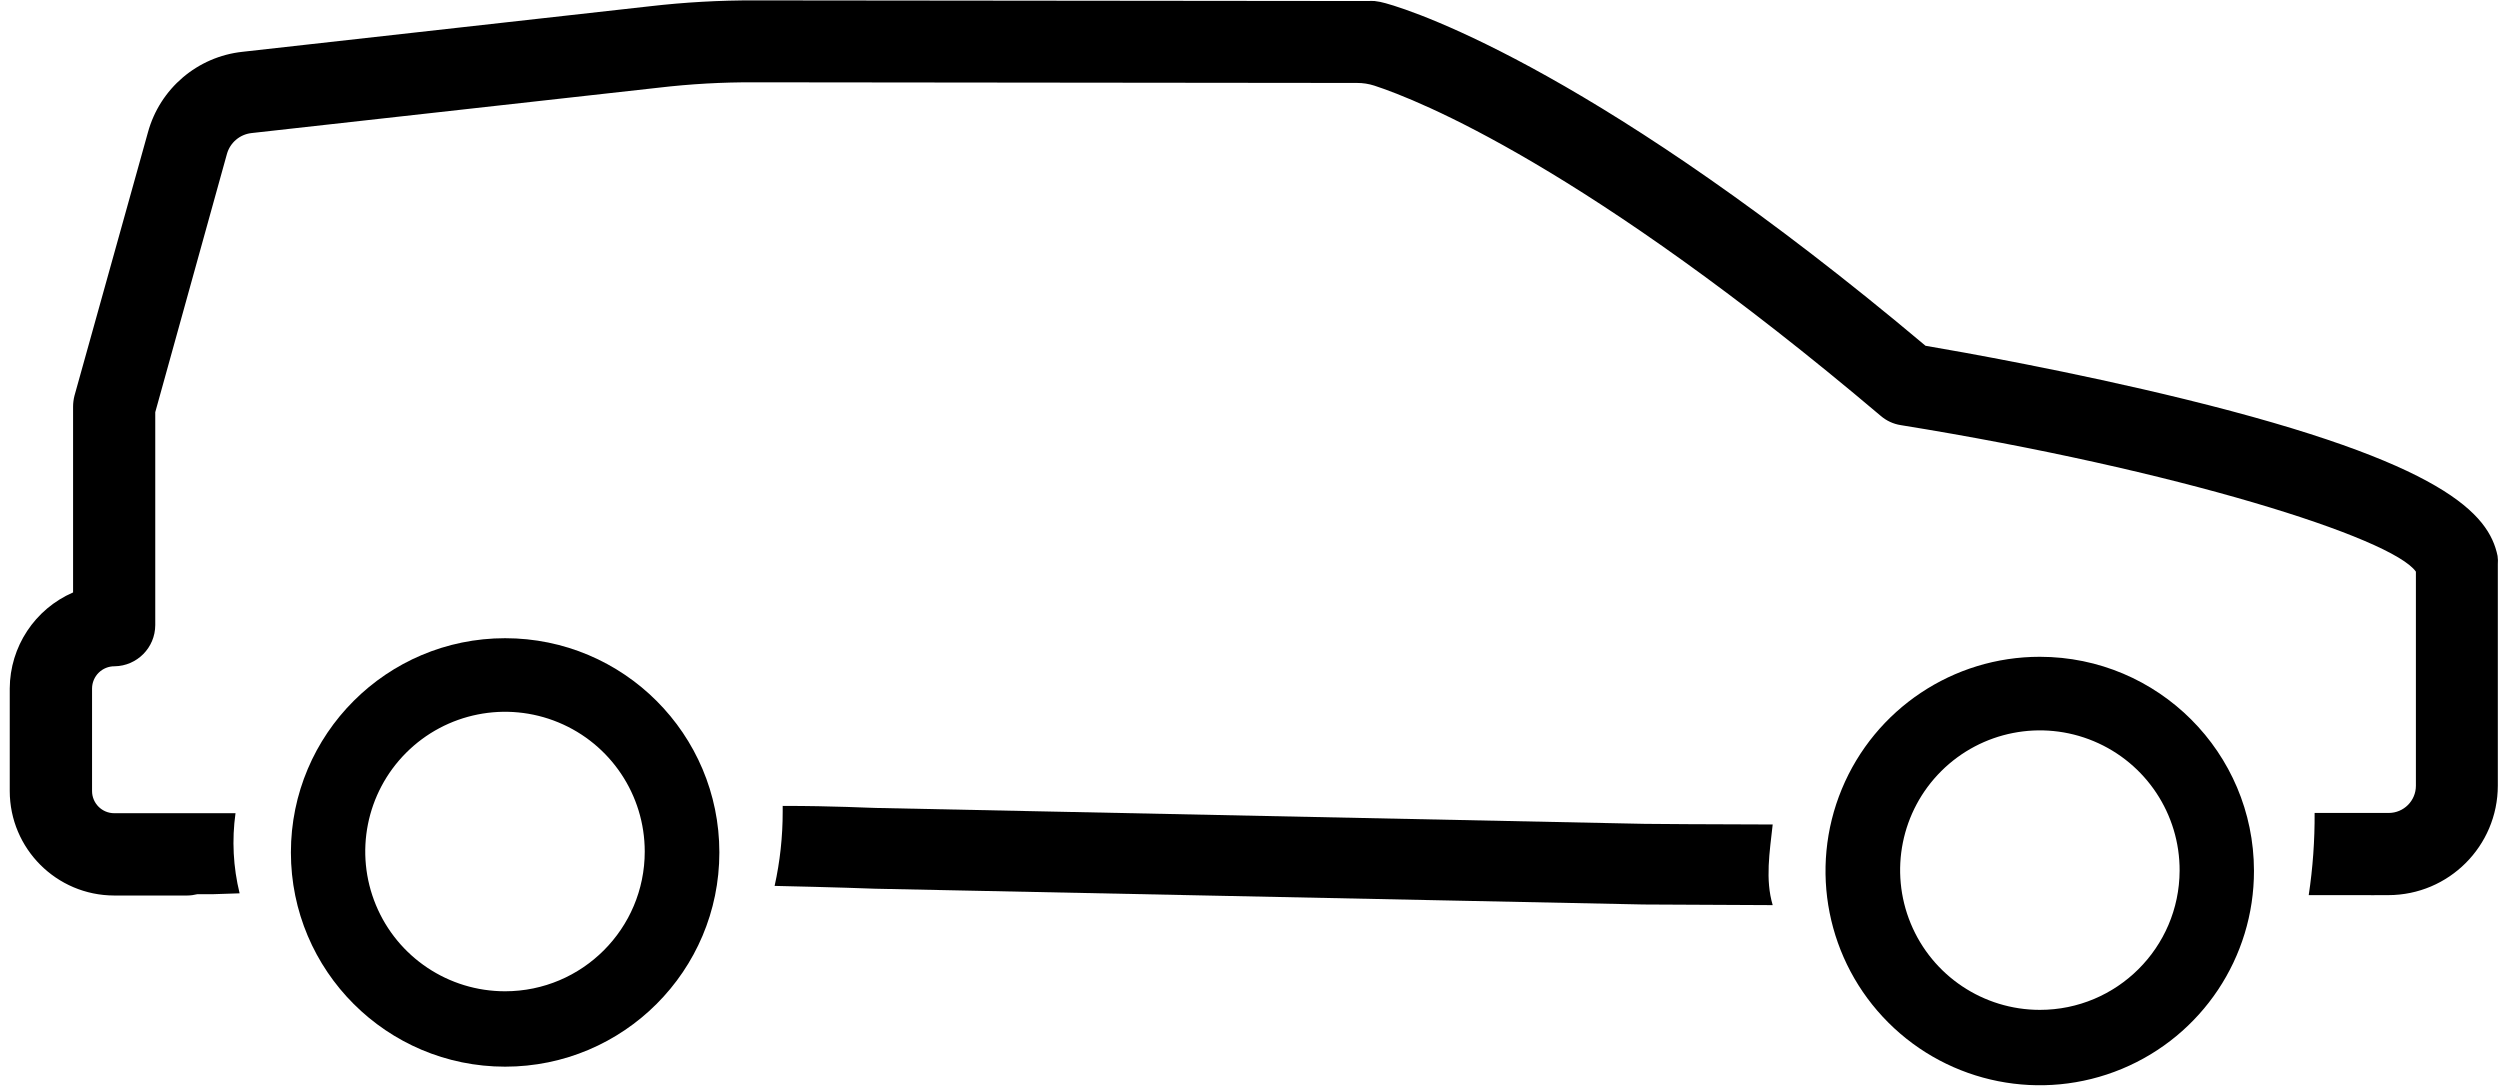
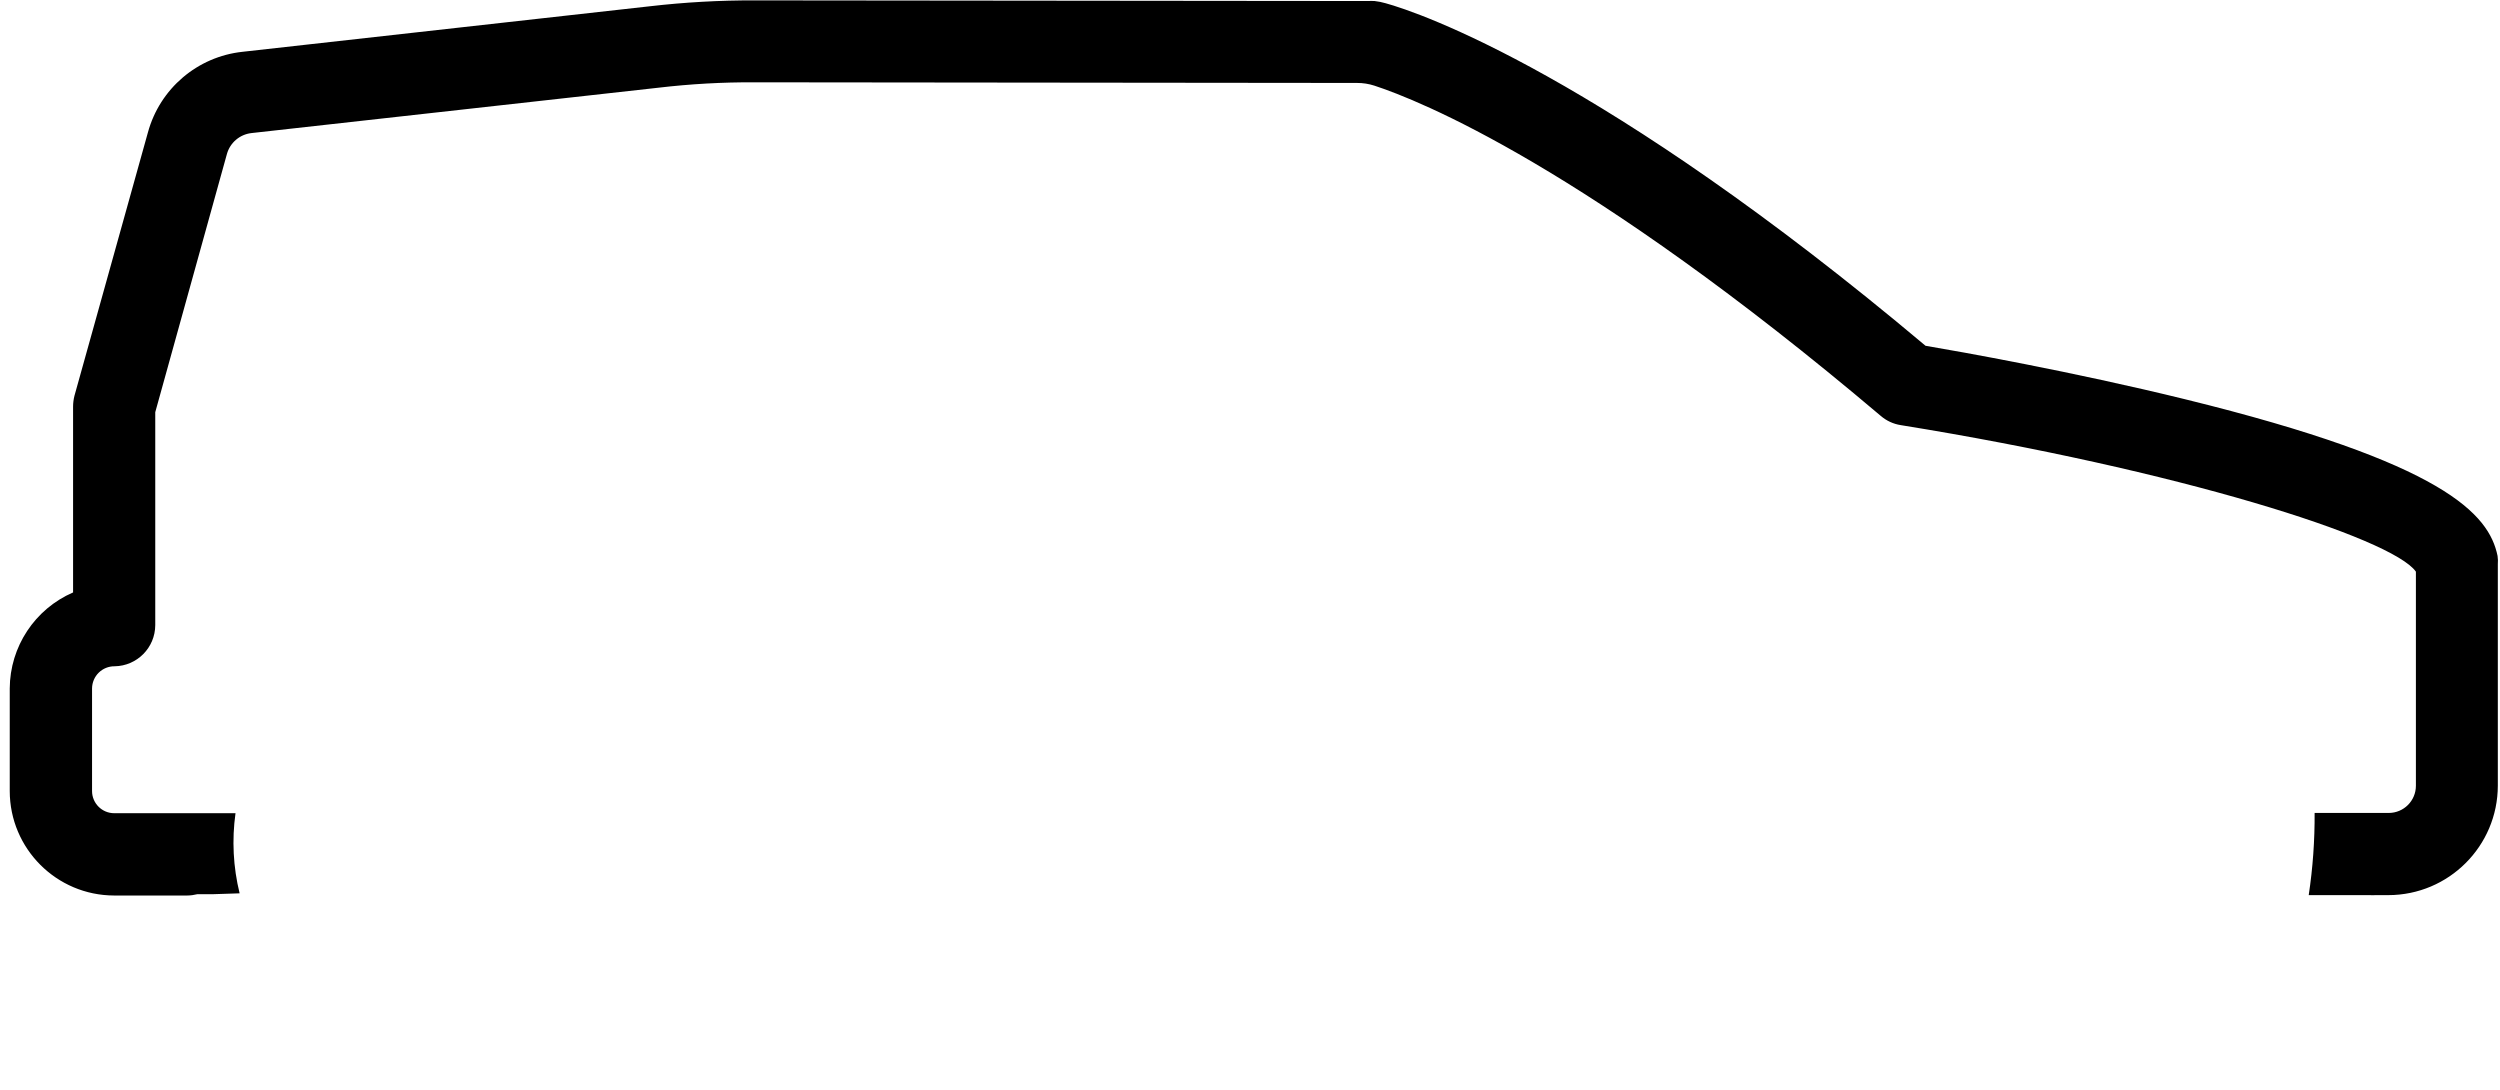
<svg xmlns="http://www.w3.org/2000/svg" width="195px" height="85px" viewBox="0 0 195 85" version="1.1">
  <title>monovolume</title>
  <g id="Page-1" stroke="none" stroke-width="1" fill="none" fill-rule="evenodd">
    <g id="monovolume" fill="#000000" fill-rule="nonzero">
-       <path d="M39.4,49.78 C30.171,49.78 22.69,57.261 22.69,66.49 C22.69,75.719 30.171,83.2 39.4,83.2 C48.629,83.2 56.11,75.719 56.11,66.49 C56.11,57.261 48.629,49.78 39.4,49.78 Z M39.4,77.32 C34.99,77.324 31.013,74.671 29.323,70.598 C27.632,66.525 28.562,61.836 31.679,58.716 C34.796,55.597 39.485,54.662 43.559,56.349 C47.633,58.035 50.29,62.01 50.29,66.42 C50.29,72.436 45.416,77.314 39.4,77.32 L39.4,77.32 Z" id="Shape" />
-       <path d="M159.11,51.23 C152.349,51.226 146.251,55.297 143.663,61.543 C141.075,67.789 142.505,74.98 147.288,79.759 C152.07,84.539 159.262,85.965 165.506,83.373 C171.751,80.781 175.818,74.681 175.81,67.92 C175.799,58.703 168.327,51.236 159.11,51.23 Z M159.11,78.77 C154.697,78.77 150.719,76.109 149.035,72.03 C147.351,67.95 148.293,63.258 151.42,60.145 C154.548,57.031 159.245,56.111 163.316,57.814 C167.387,59.517 170.03,63.507 170.01,67.92 C169.982,73.92 165.11,78.77 159.11,78.77 L159.11,78.77 Z" id="Shape" />
-       <path d="M128.27,64.26 L68.35,63.02 C67.88,63.02 65.11,62.86 61.05,62.86 C61.05,63.01 61.05,63.16 61.05,63.31 C61.052,65.257 60.841,67.199 60.42,69.1 C64.95,69.2 68.16,69.31 68.26,69.32 L128.18,70.55 L138.27,70.6 C137.68,68.6 138.03,66.48 138.27,64.31 C133.37,64.3 128.81,64.27 128.27,64.26 Z" id="Path" />
      <path d="M194.81,43.36 C194.14,40.11 190.71,36.12 170.43,31.14 C161.64,28.98 152.85,27.42 150.19,26.97 C125.1,5.87 110.7,0.97 108.07,0.25 C107.792,0.169 107.508,0.113 107.22,0.08 C107.043,0.07 106.867,0.07 106.69,0.08 L58.88,0.03 C56.14,0.021 53.402,0.175 50.68,0.49 L18.92,4.04 C15.403,4.416 12.474,6.908 11.54,10.32 L5.81,30.86 C5.738,31.141 5.701,31.43 5.7,31.72 L5.7,46.21 C2.714,47.507 0.776,50.445 0.76,53.7 L0.76,61.7 C0.765,66.195 4.405,69.839 8.9,69.85 L14.6,69.85 C14.863,69.848 15.125,69.814 15.38,69.75 L16.53,69.75 L18.69,69.68 C18.187,67.636 18.078,65.515 18.37,63.43 C17.86,63.43 16.63,63.43 16.51,63.43 L15.15,63.43 L14.7,63.43 L8.91,63.43 C7.955,63.43 7.18,62.655 7.18,61.7 L7.18,53.7 C7.183,53.237 7.37,52.794 7.7,52.469 C8.031,52.144 8.477,51.965 8.94,51.97 C10.695,51.943 12.105,50.515 12.11,48.76 L12.11,32.15 L17.7,12.01 C17.946,11.129 18.701,10.485 19.61,10.38 L51.37,6.84 C53.853,6.549 56.35,6.408 58.85,6.42 L105.85,6.47 C106.308,6.468 106.764,6.539 107.2,6.68 C110.65,7.81 123.71,12.99 146.7,32.44 C147.142,32.821 147.683,33.071 148.26,33.16 C169.81,36.64 186.58,41.94 188.44,44.59 L188.44,61.29 C188.44,62.461 187.491,63.41 186.32,63.41 L185.26,63.41 L185.26,63.41 L180.54,63.41 C180.553,65.555 180.4,67.699 180.08,69.82 L180.49,69.82 L184.84,69.82 C184.99,69.83 185.14,69.83 185.29,69.82 L186.29,69.82 C191.004,69.814 194.824,65.994 194.83,61.28 L194.83,44.01 C194.849,43.793 194.84,43.575 194.81,43.36 L194.81,43.36 Z" id="Path" />
    </g>
  </g>
</svg>